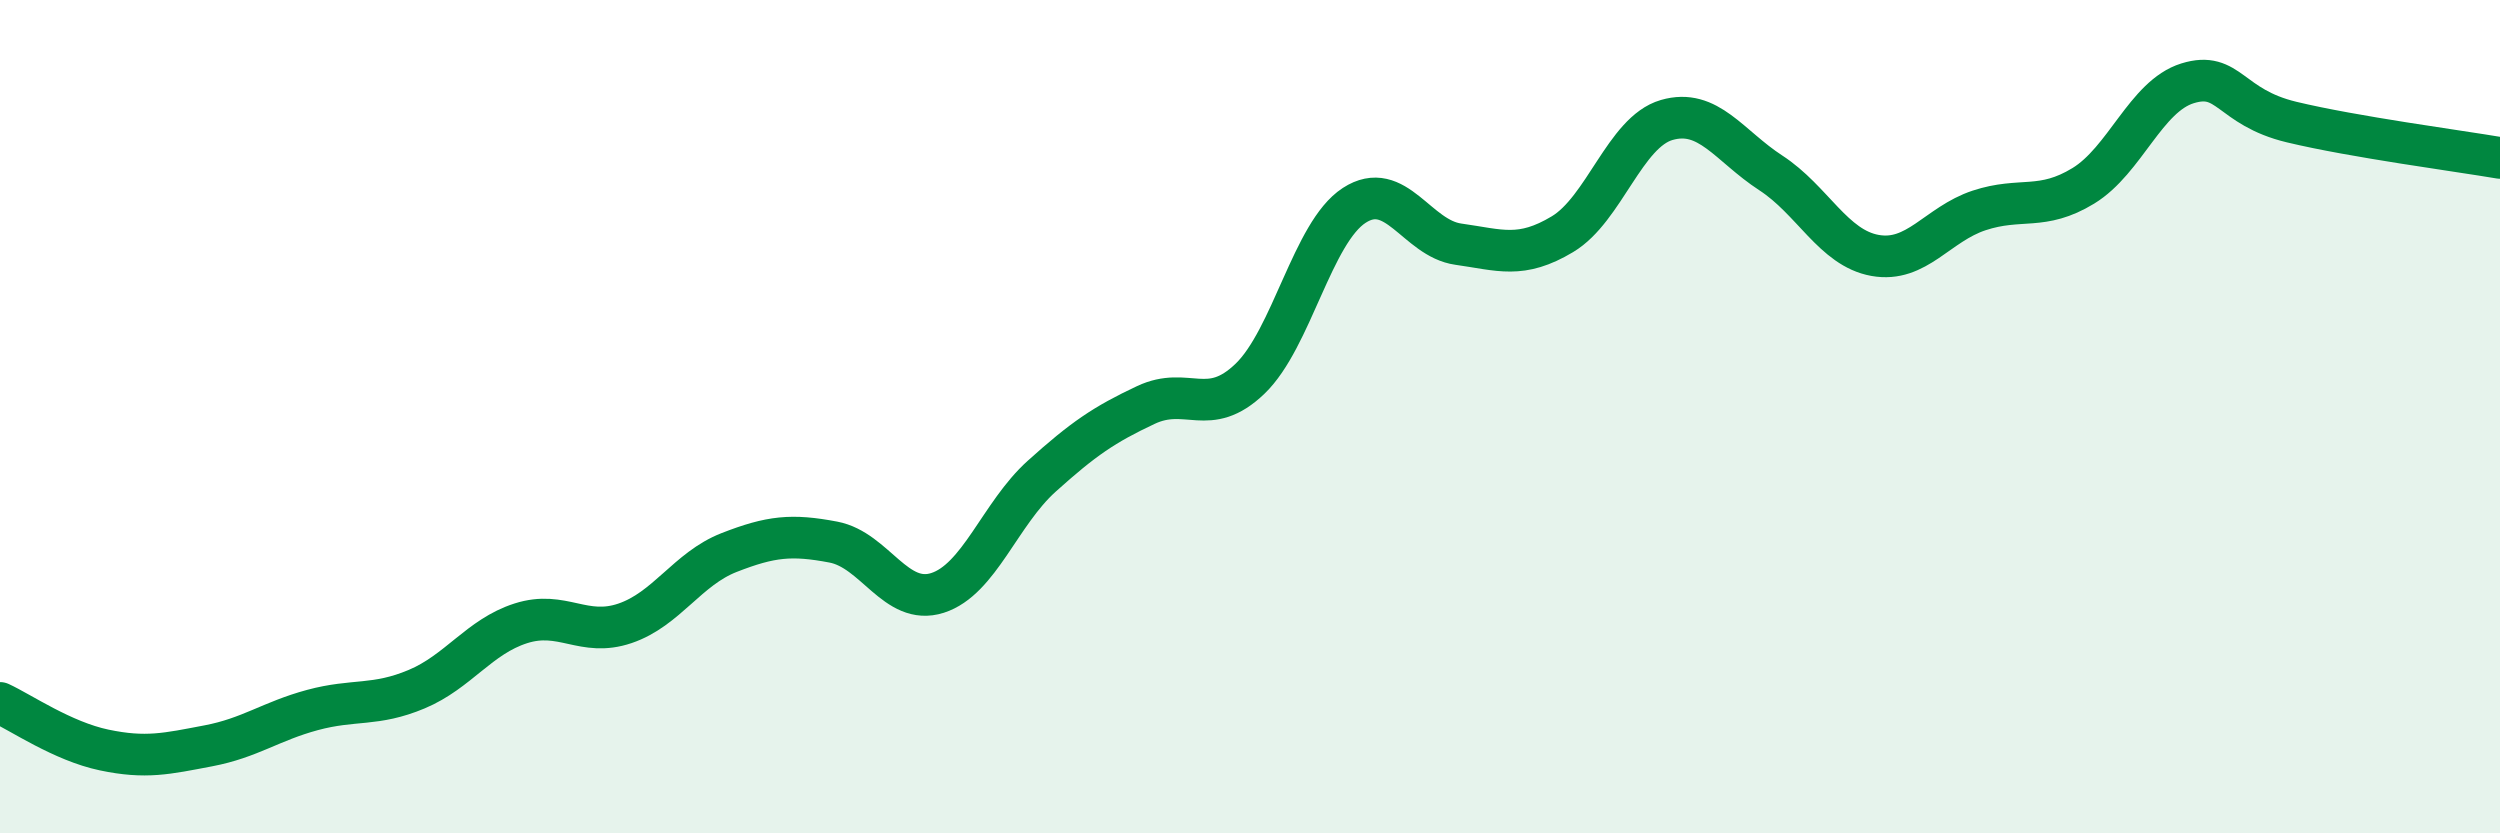
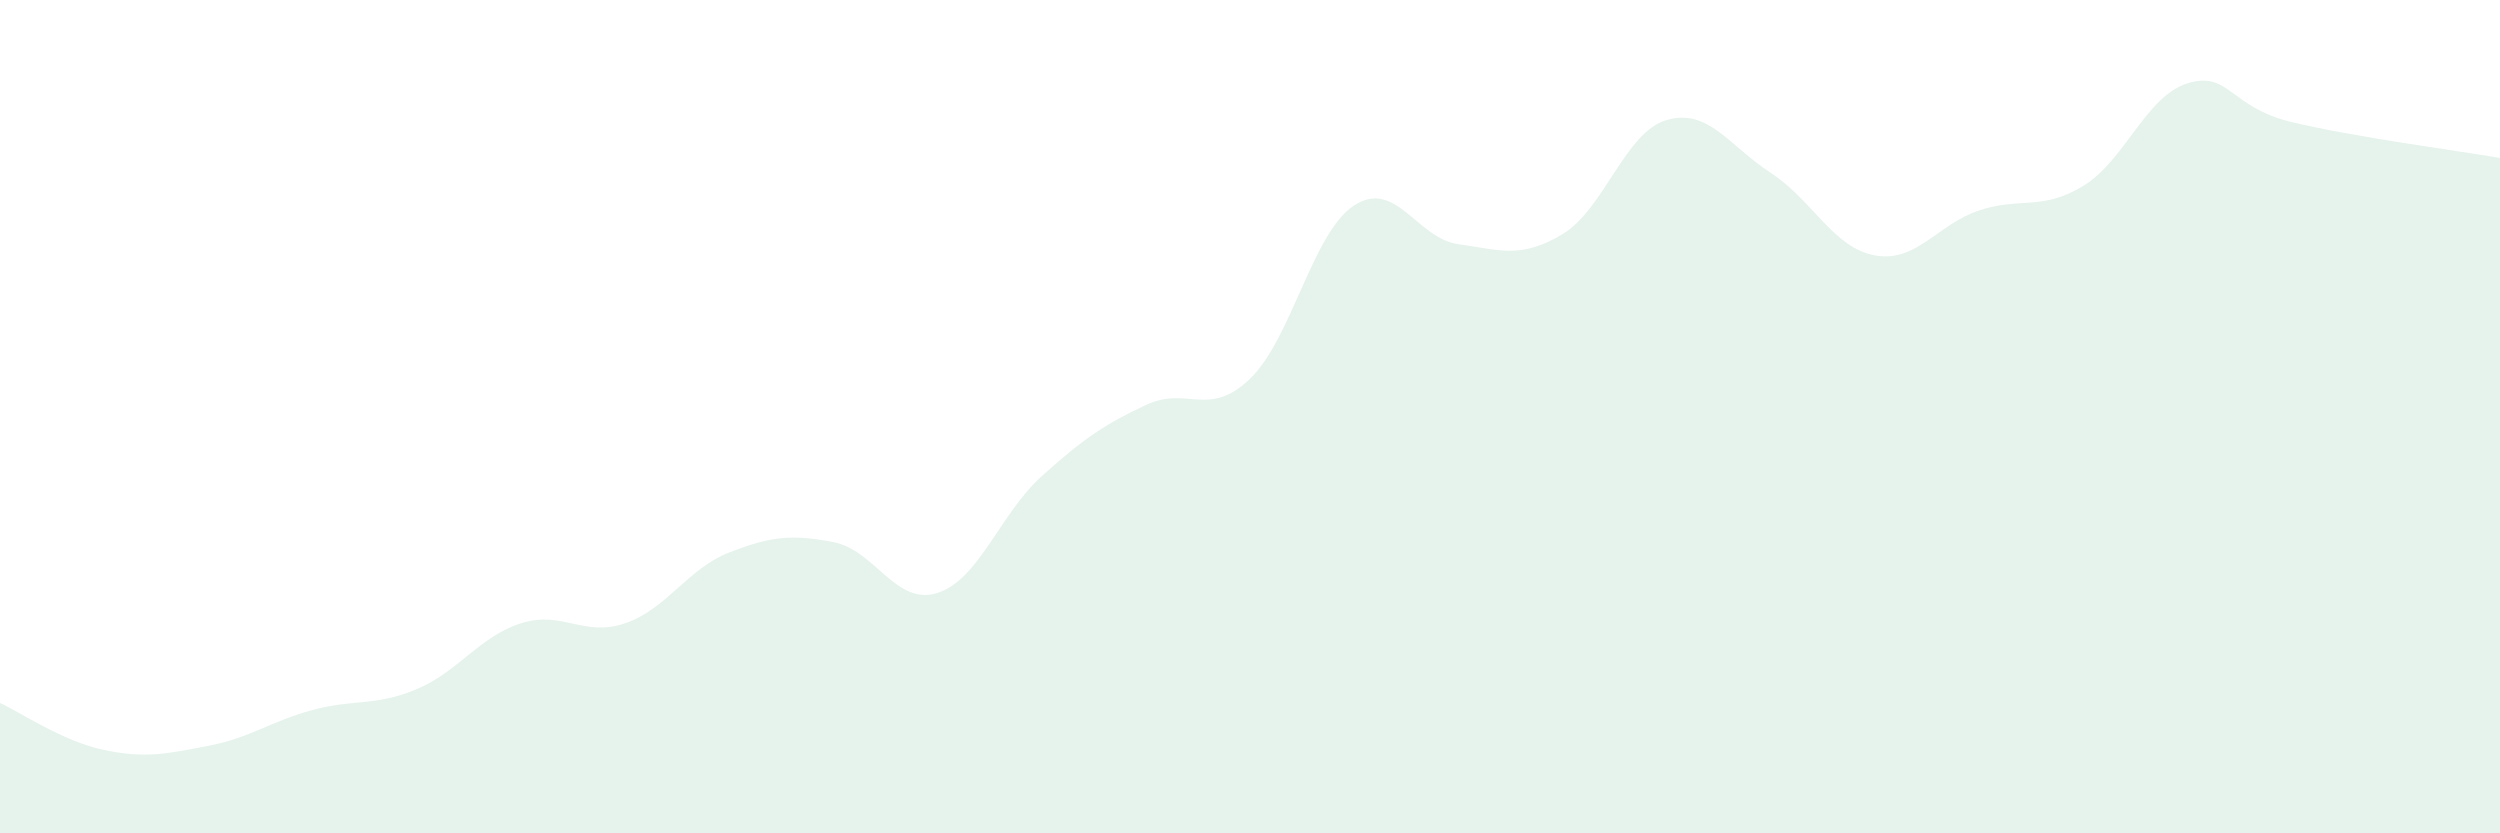
<svg xmlns="http://www.w3.org/2000/svg" width="60" height="20" viewBox="0 0 60 20">
-   <path d="M 0,16.87 C 0.5,17.1 1.5,17.79 2.5,18 C 3.5,18.21 4,18.09 5,17.9 C 6,17.71 6.5,17.31 7.5,17.04 C 8.5,16.77 9,16.96 10,16.54 C 11,16.12 11.5,15.28 12.5,14.96 C 13.5,14.64 14,15.3 15,14.96 C 16,14.62 16.5,13.65 17.5,13.26 C 18.5,12.87 19,12.82 20,13.01 C 21,13.2 21.5,14.55 22.5,14.23 C 23.5,13.91 24,12.33 25,11.43 C 26,10.53 26.5,10.19 27.5,9.72 C 28.5,9.25 29,10.05 30,9.09 C 31,8.13 31.5,5.58 32.5,4.93 C 33.5,4.28 34,5.72 35,5.86 C 36,6 36.5,6.22 37.5,5.62 C 38.5,5.02 39,3.17 40,2.88 C 41,2.59 41.5,3.5 42.5,4.15 C 43.5,4.8 44,5.95 45,6.13 C 46,6.31 46.5,5.38 47.5,5.05 C 48.5,4.72 49,5.07 50,4.46 C 51,3.85 51.5,2.31 52.5,2 C 53.5,1.69 53.5,2.57 55,2.93 C 56.5,3.29 59,3.62 60,3.79L60 20L0 20Z" fill="#008740" opacity="0.1" stroke-linecap="round" stroke-linejoin="round" />
-   <path d="M 0,16.87 C 0.5,17.1 1.5,17.79 2.5,18 C 3.5,18.21 4,18.09 5,17.9 C 6,17.71 6.5,17.31 7.5,17.04 C 8.5,16.77 9,16.96 10,16.54 C 11,16.12 11.5,15.28 12.5,14.96 C 13.5,14.64 14,15.3 15,14.96 C 16,14.62 16.5,13.65 17.5,13.26 C 18.5,12.87 19,12.82 20,13.01 C 21,13.2 21.5,14.55 22.5,14.23 C 23.5,13.91 24,12.33 25,11.43 C 26,10.53 26.5,10.19 27.5,9.72 C 28.5,9.25 29,10.05 30,9.09 C 31,8.13 31.5,5.58 32.5,4.93 C 33.5,4.28 34,5.72 35,5.86 C 36,6 36.5,6.22 37.5,5.62 C 38.5,5.02 39,3.17 40,2.88 C 41,2.59 41.5,3.5 42.5,4.15 C 43.5,4.8 44,5.95 45,6.13 C 46,6.31 46.5,5.38 47.5,5.05 C 48.5,4.72 49,5.07 50,4.46 C 51,3.85 51.5,2.31 52.5,2 C 53.5,1.69 53.5,2.57 55,2.93 C 56.5,3.29 59,3.62 60,3.79" stroke="#008740" stroke-width="1" fill="none" stroke-linecap="round" stroke-linejoin="round" />
+   <path d="M 0,16.87 C 0.5,17.1 1.5,17.79 2.5,18 C 3.5,18.21 4,18.09 5,17.9 C 6,17.71 6.5,17.31 7.5,17.04 C 8.5,16.77 9,16.96 10,16.54 C 11,16.12 11.5,15.28 12.5,14.96 C 13.5,14.64 14,15.3 15,14.96 C 16,14.62 16.5,13.65 17.5,13.26 C 18.5,12.87 19,12.82 20,13.01 C 21,13.2 21.5,14.55 22.5,14.23 C 23.5,13.91 24,12.33 25,11.43 C 26,10.53 26.5,10.19 27.5,9.72 C 28.5,9.25 29,10.05 30,9.09 C 31,8.13 31.5,5.58 32.5,4.93 C 33.5,4.28 34,5.72 35,5.86 C 36,6 36.5,6.22 37.5,5.62 C 38.5,5.02 39,3.17 40,2.88 C 41,2.59 41.5,3.5 42.5,4.15 C 43.5,4.8 44,5.95 45,6.13 C 46,6.31 46.5,5.38 47.5,5.05 C 48.5,4.72 49,5.07 50,4.46 C 51,3.85 51.5,2.31 52.5,2 C 53.5,1.69 53.5,2.57 55,2.93 C 56.5,3.29 59,3.62 60,3.79L60 20L0 20" fill="#008740" opacity="0.1" stroke-linecap="round" stroke-linejoin="round" />
</svg>